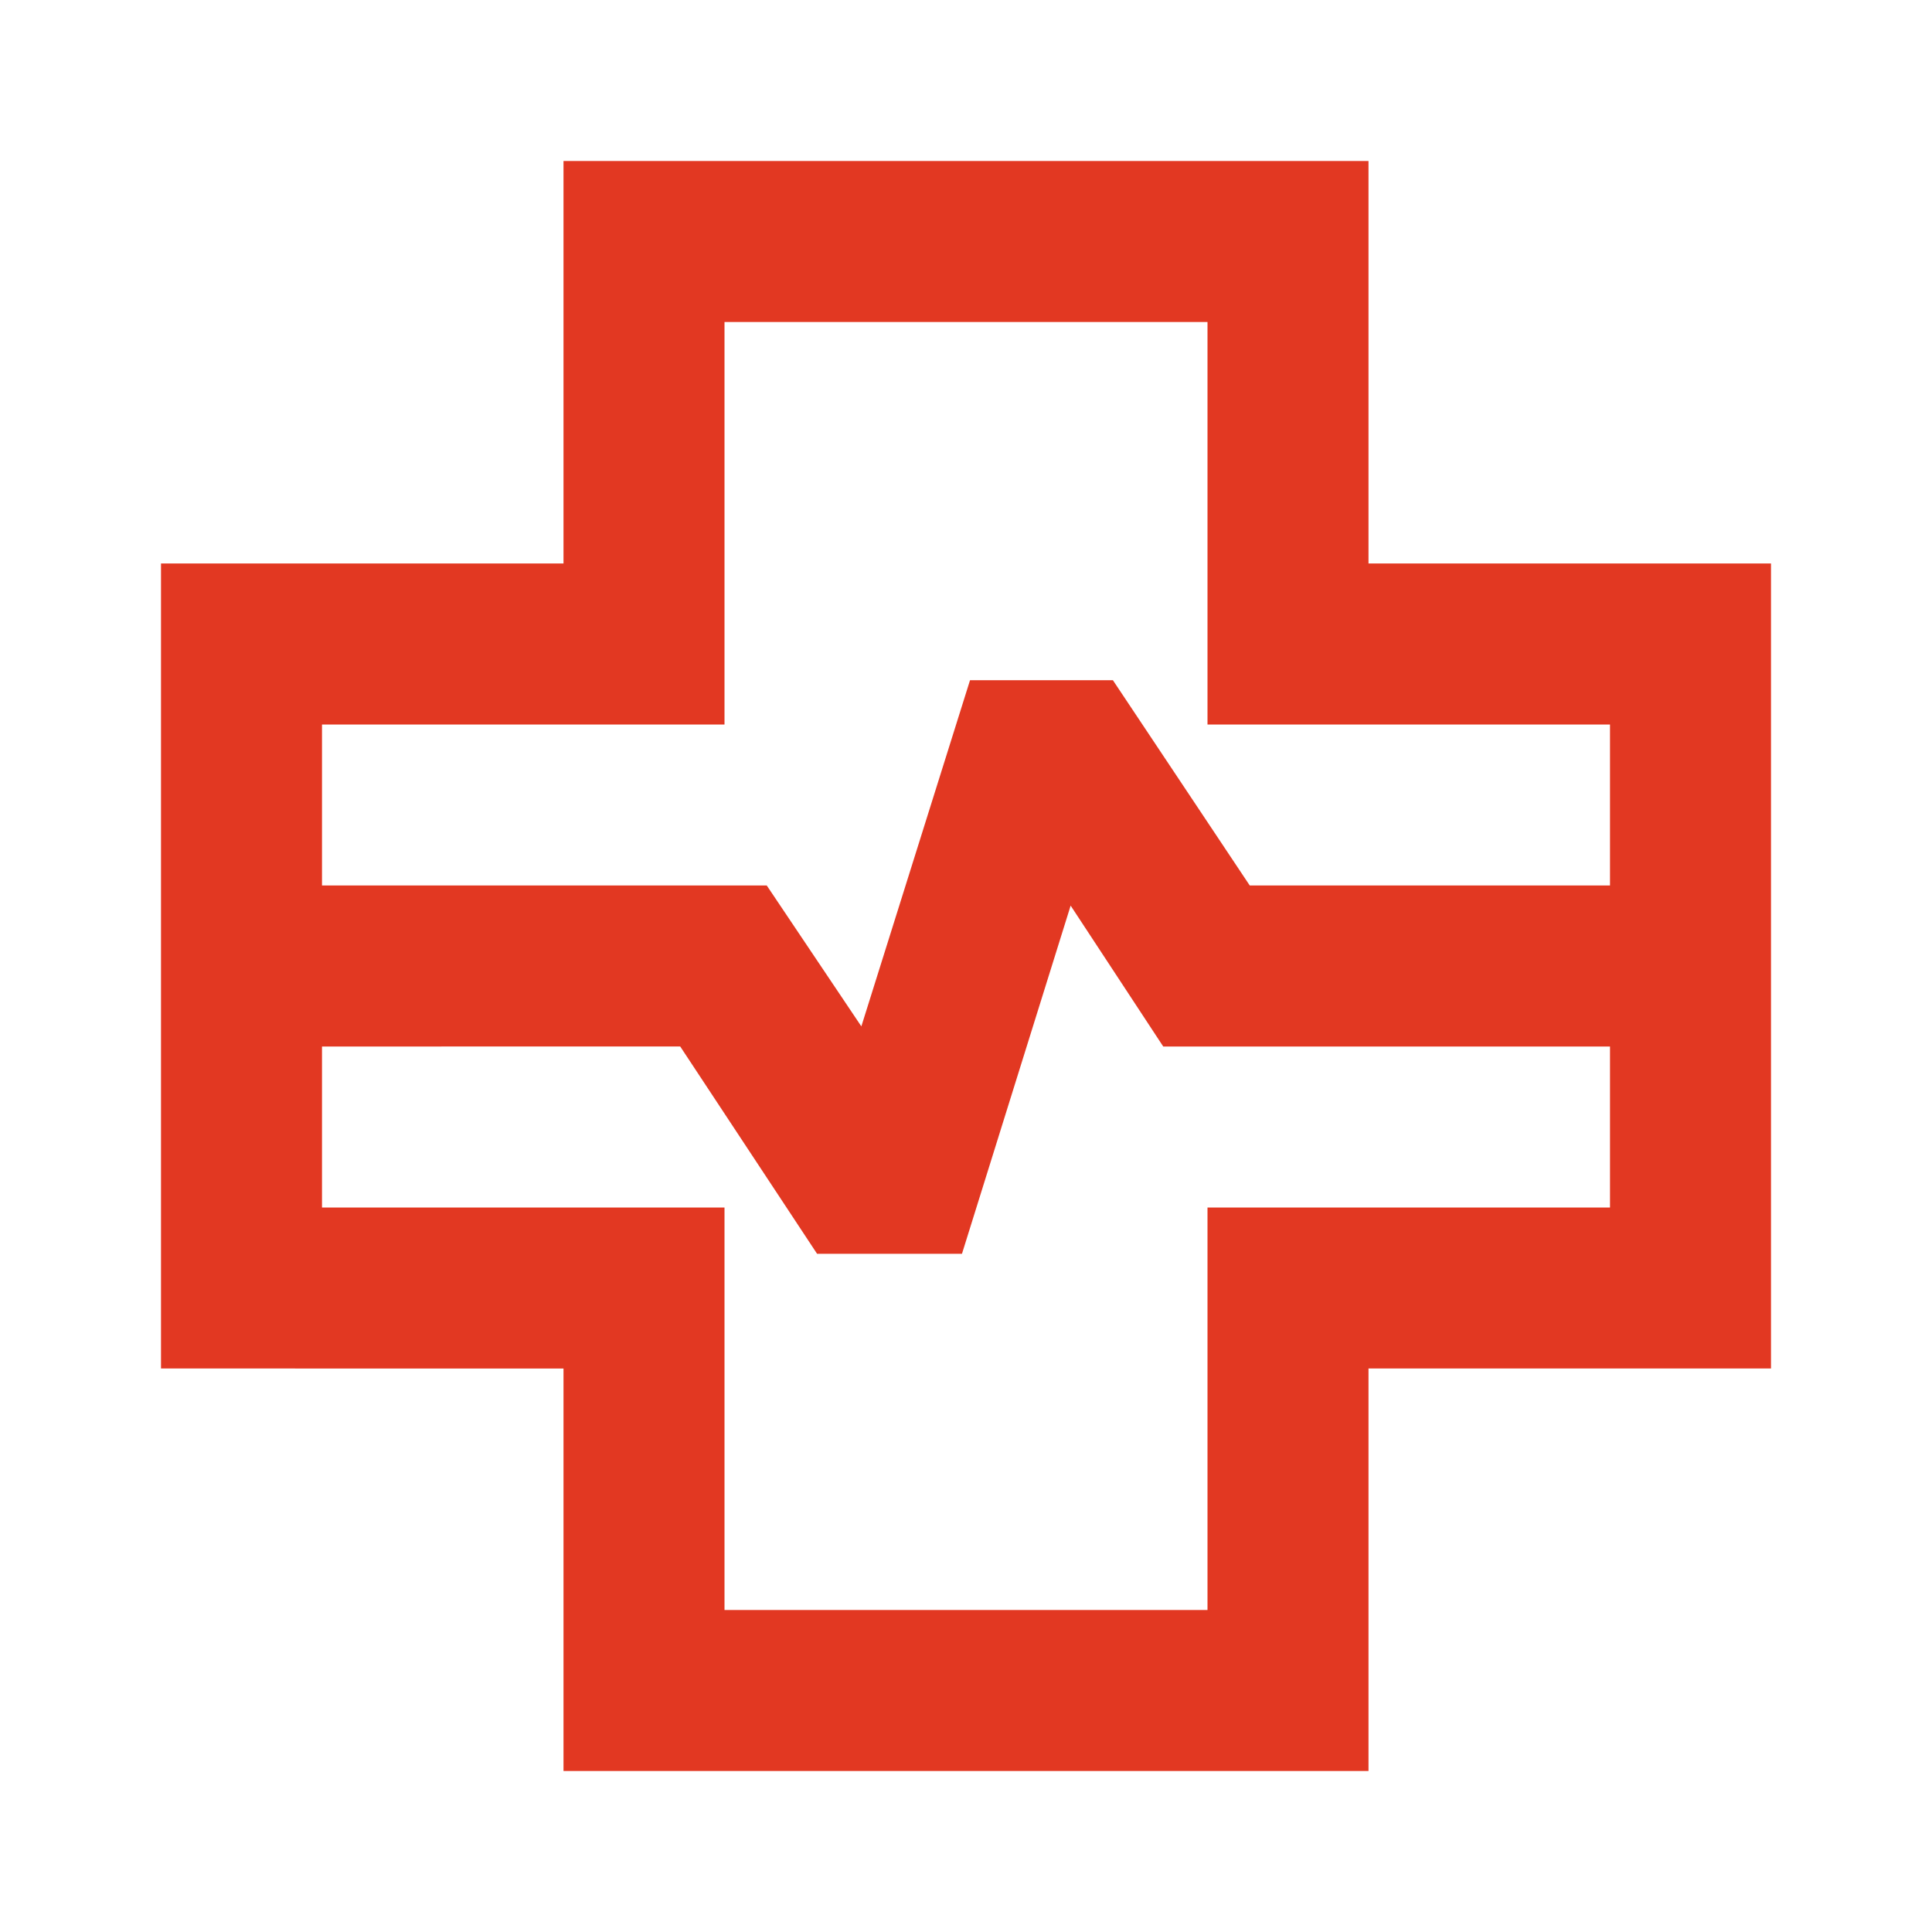
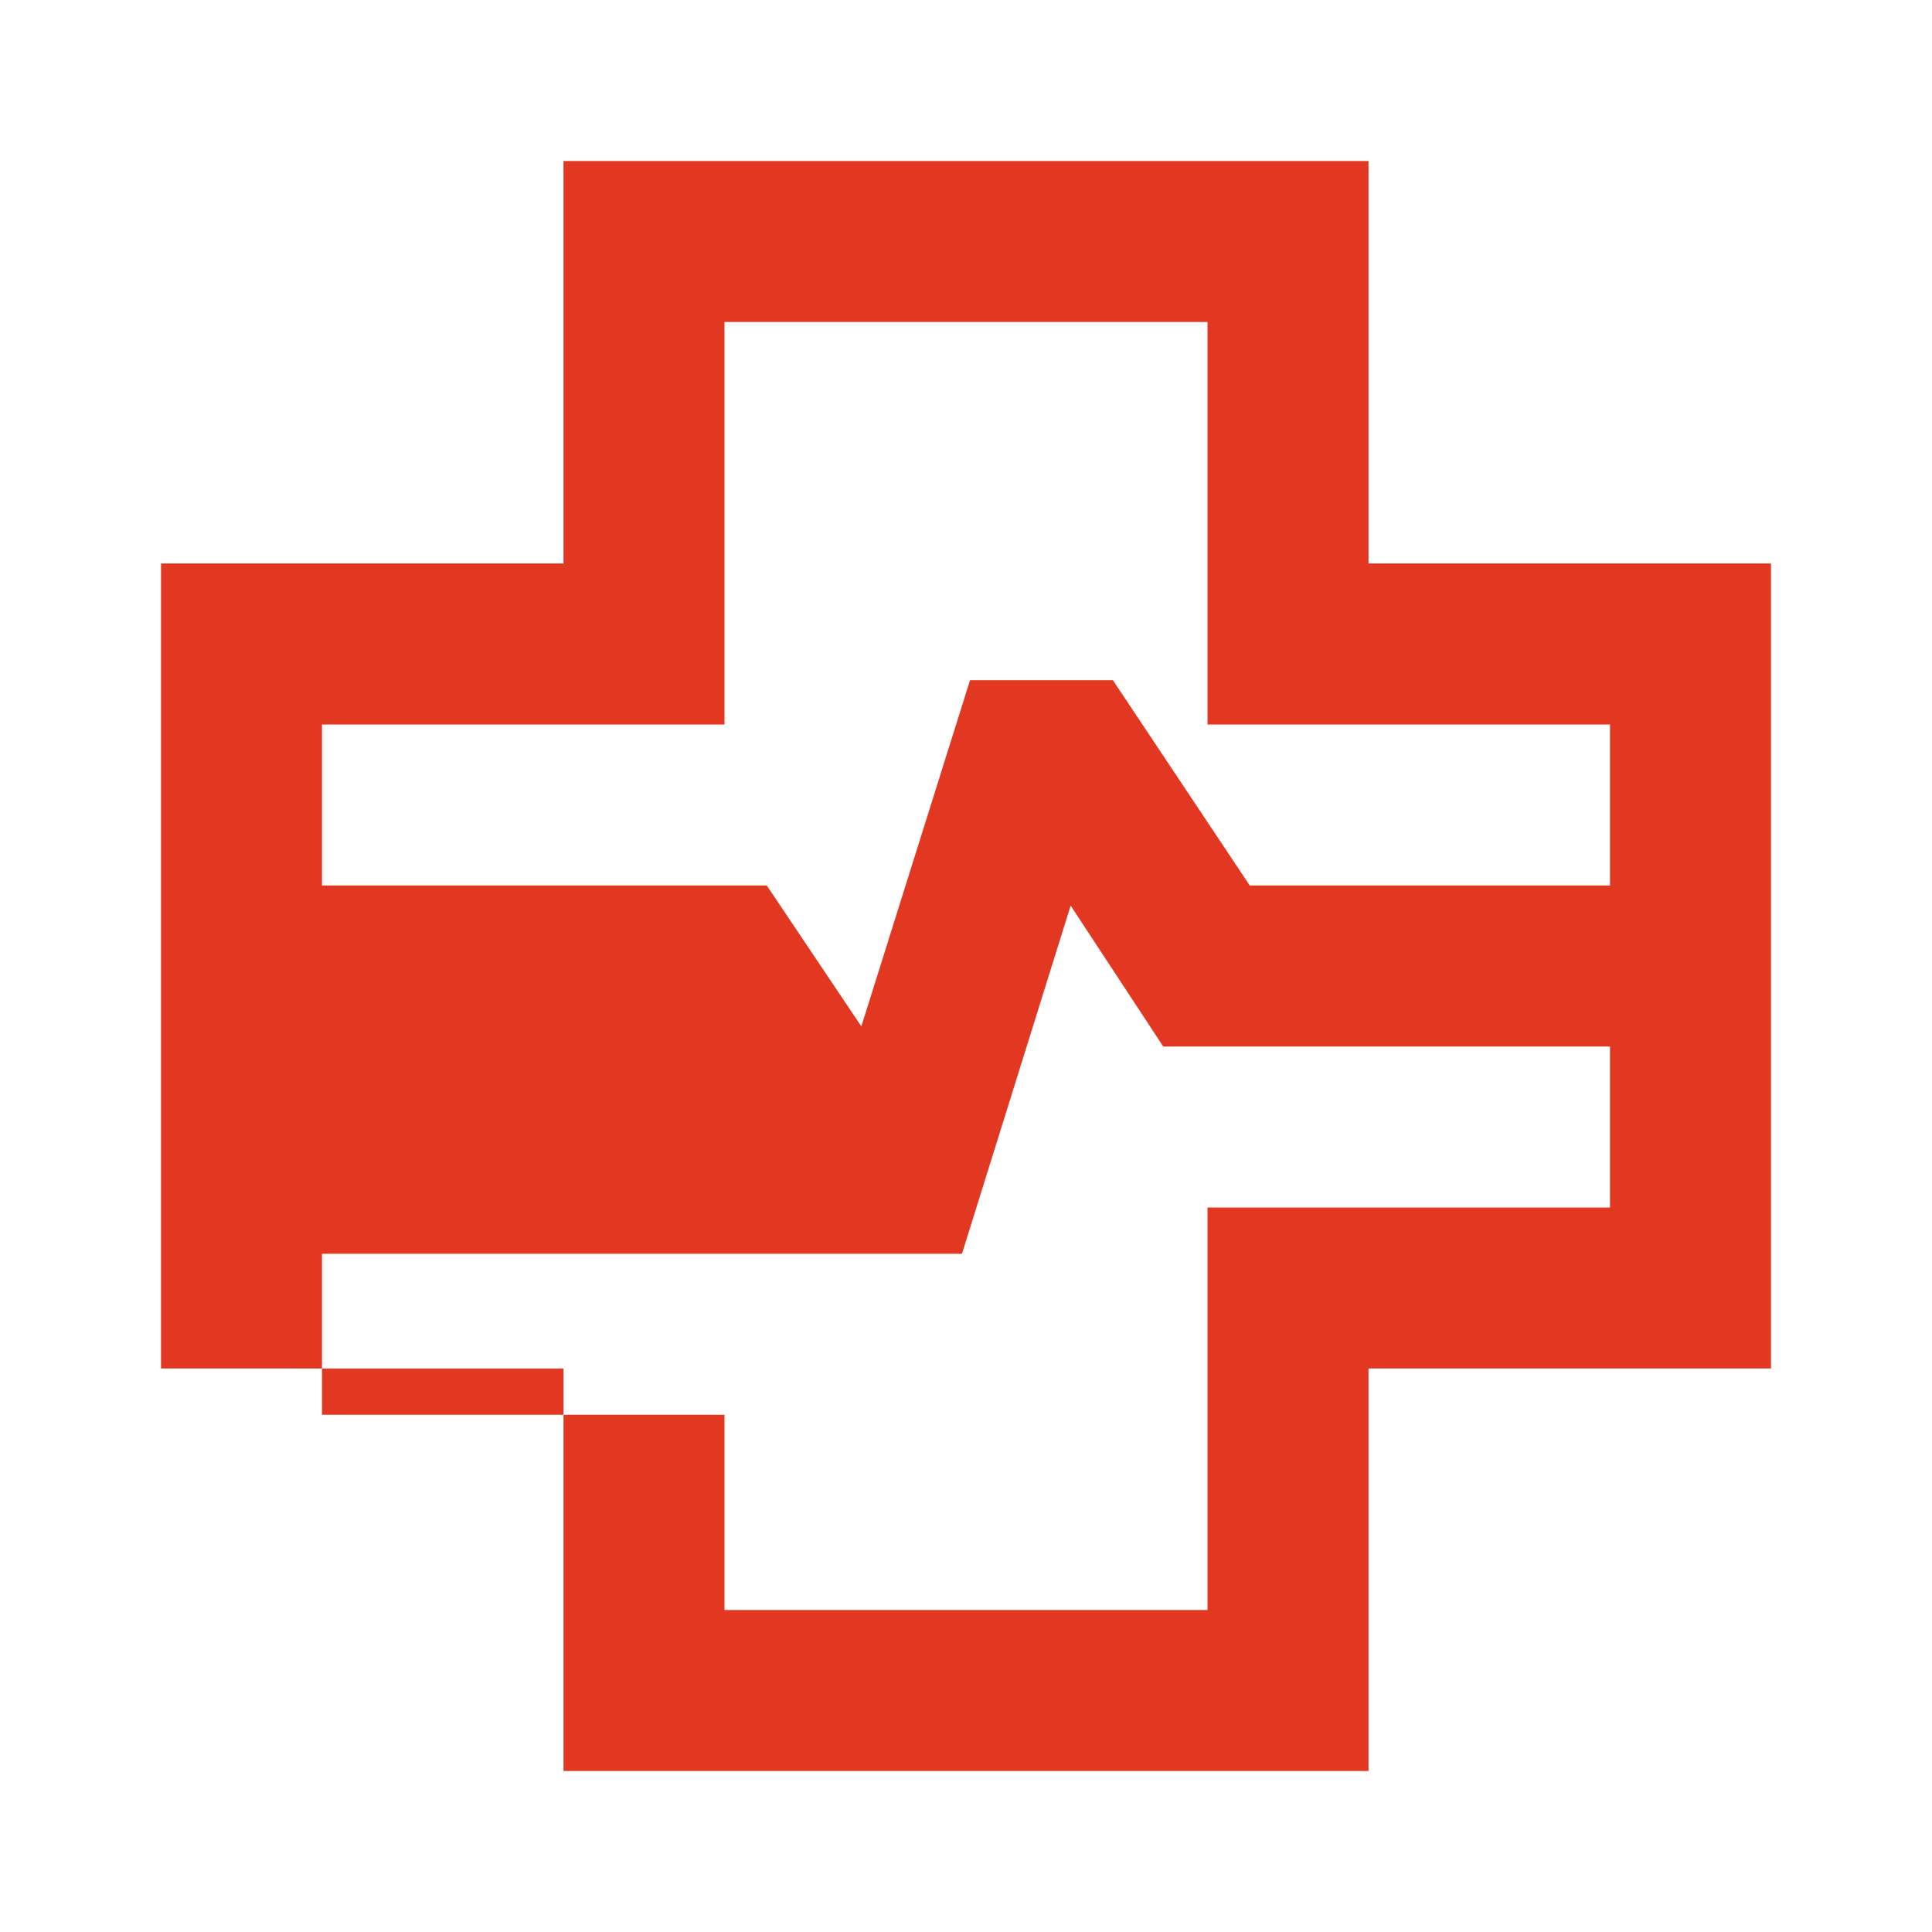
<svg xmlns="http://www.w3.org/2000/svg" height="24px" viewBox="0 -960 960 960" width="24px" fill="#E23822">
-   <path d="M280-80v-200H80v-400h200v-200h400v200h200v400H680v200H280ZM160-520h221l47 70 54-172h71l68 102h179v-80H600v-200H360v200H160v80Zm200 360h240v-200h200v-80H578l-46-70-54 173h-72l-68-103H160v80h200v200Zm120-320Z" />
+   <path d="M280-80v-200H80v-400h200v-200h400v200h200v400H680v200H280ZM160-520h221l47 70 54-172h71l68 102h179v-80H600v-200H360v200H160v80Zm200 360h240v-200h200v-80H578l-46-70-54 173h-72H160v80h200v200Zm120-320Z" />
</svg>